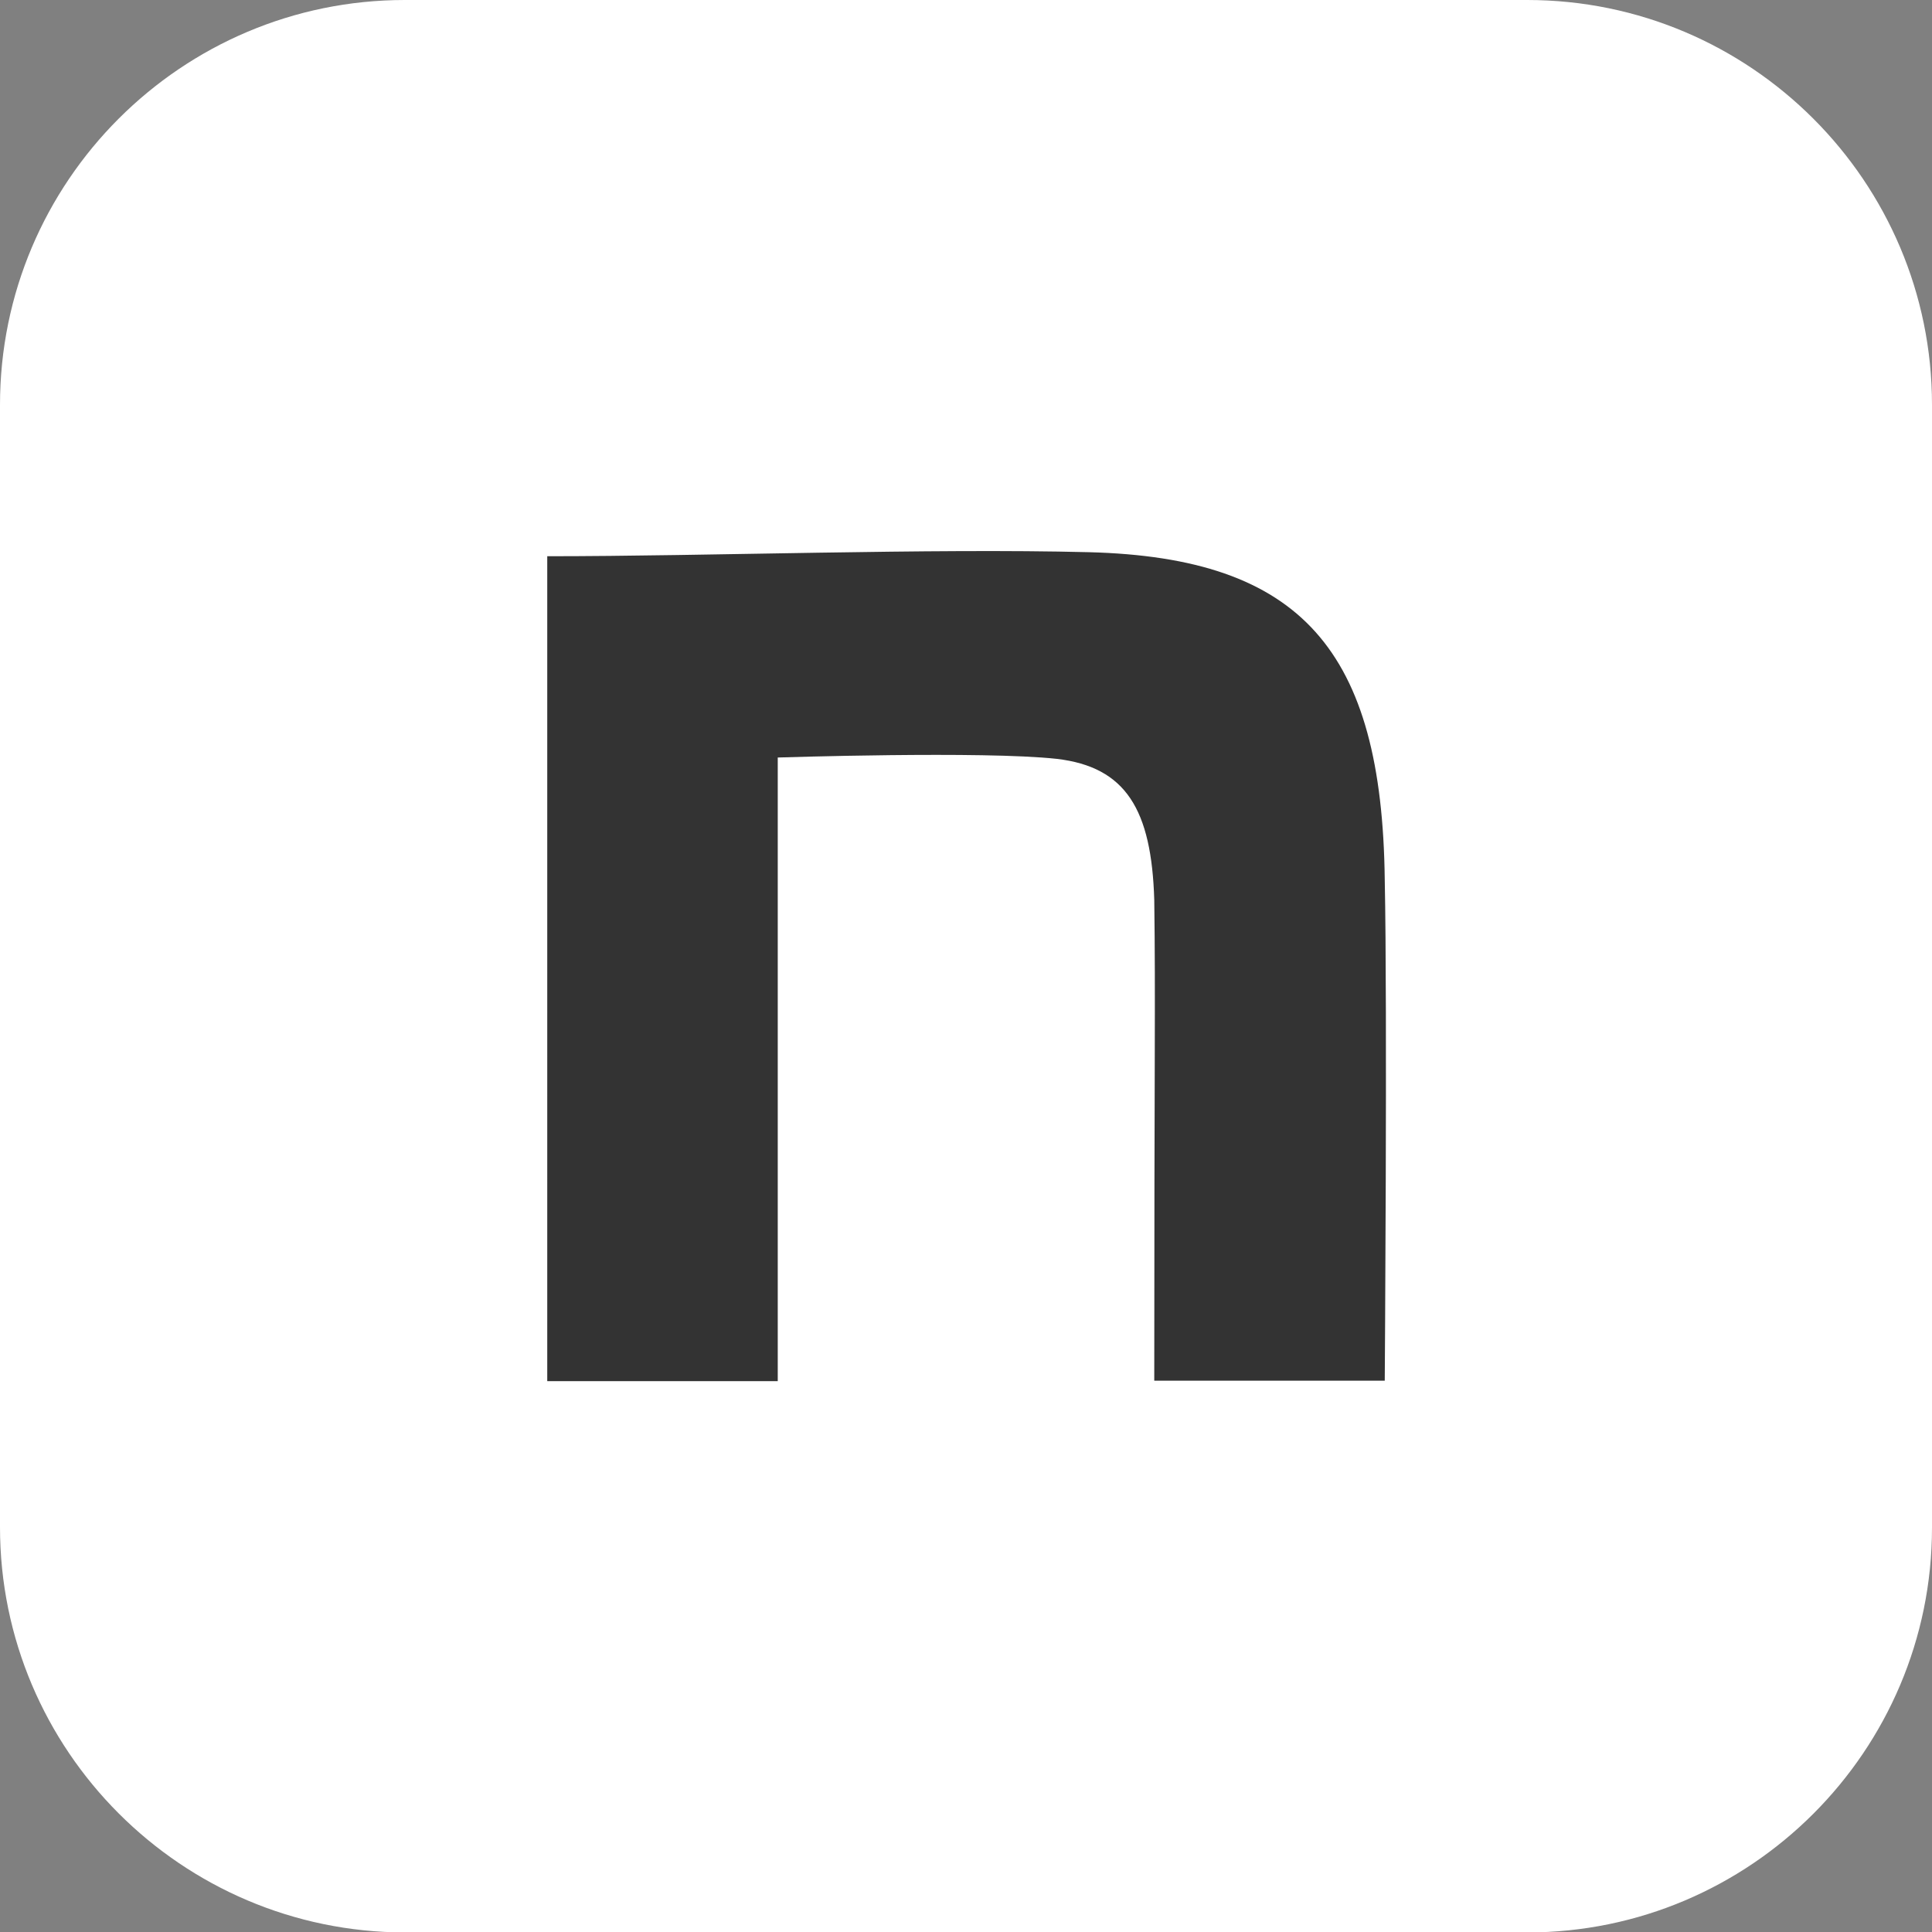
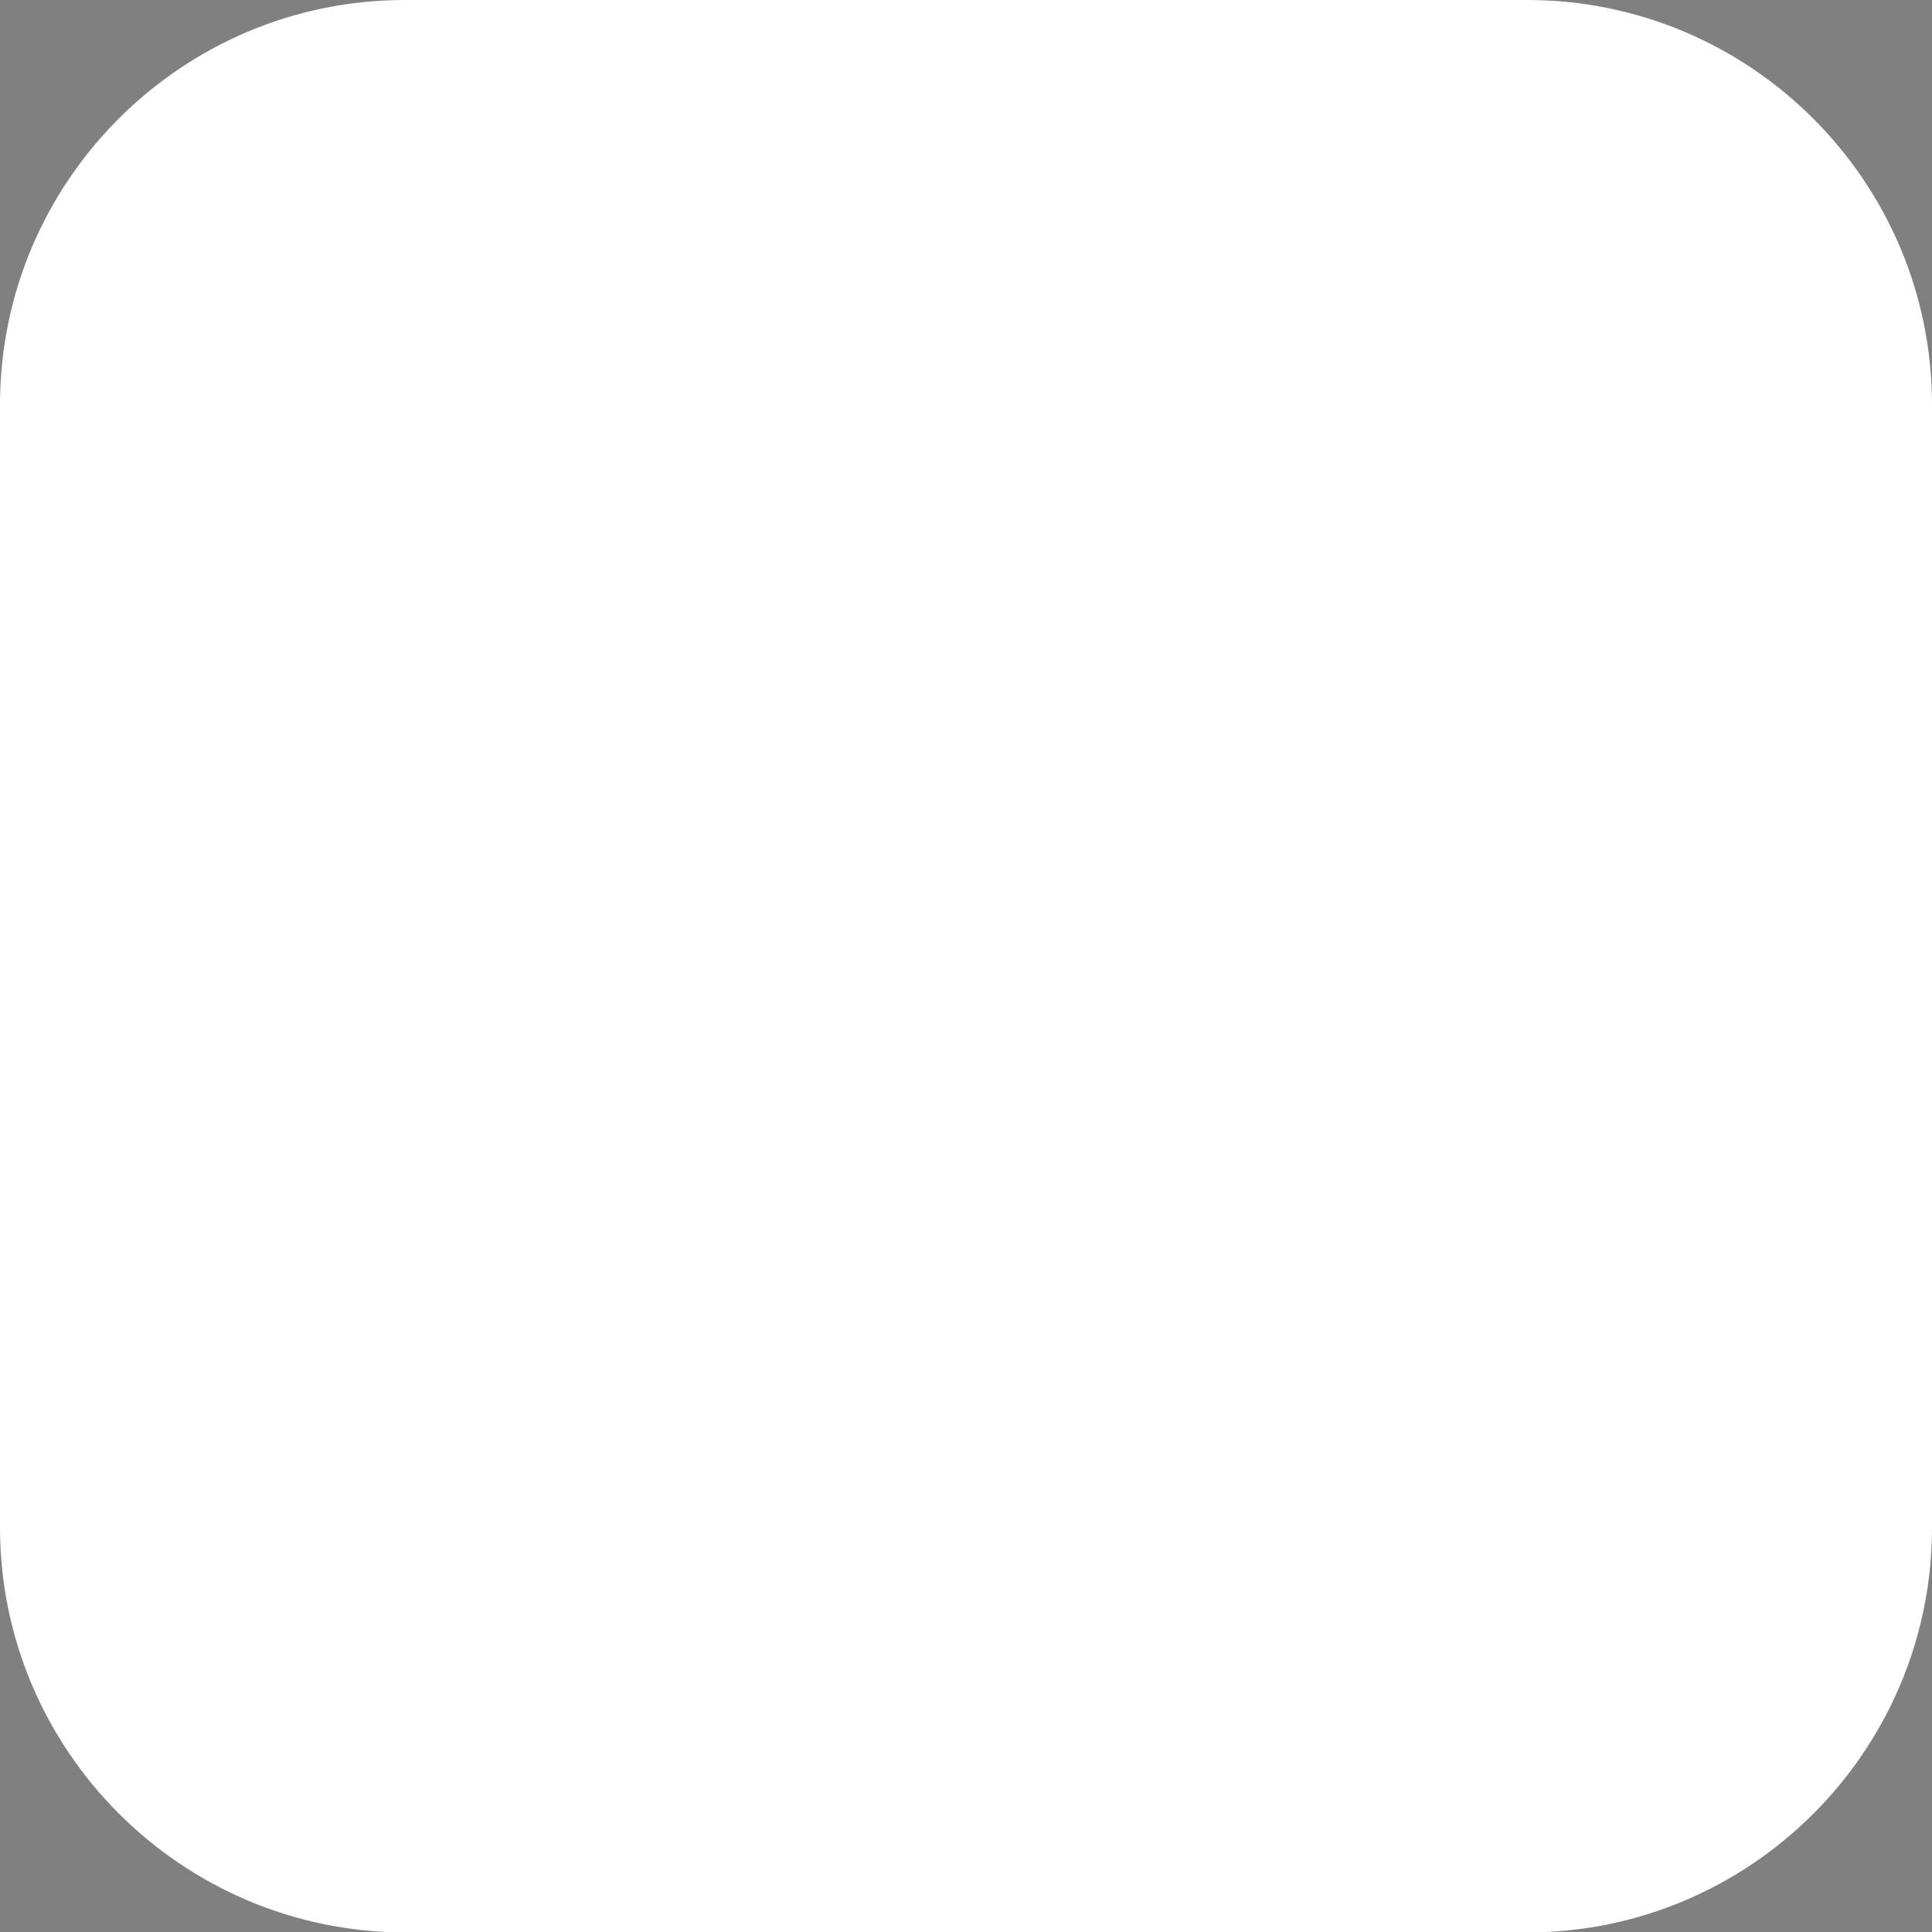
<svg xmlns="http://www.w3.org/2000/svg" version="1.1" id="_レイヤー_2" x="0px" y="0px" viewBox="0 0 430 430" style="enable-background:new 0 0 430 430;" xml:space="preserve">
  <rect x="0" y="0" width="430" height="430" fill="#808080" stroke="none" />
  <style type="text/css">
	.st0{fill:#FFFFFF;}
	.st1{fill:#333333;}
</style>
  <g>
    <path class="st0" d="M339.9,0C389.6,0,430,40.4,430,90.1v249.9c0,49.7-40.4,90.1-90.1,90.1H90.1C40.4,430,0,389.6,0,339.9V90.1   C0,40.4,40.4,0,90.1,0H339.9" />
  </g>
-   <path class="st1" d="M121.7,123.8c36,0,85.2-1.8,120.6-0.9c47.4,1.2,65.3,21.9,65.9,72.9c0.6,28.9,0,111.5,0,111.5h-51.3  c0-72.3,0.3-84.3,0-107c-0.6-20.1-6.3-29.6-21.7-31.4c-16.3-1.8-62.1-0.3-62.1-0.3v138.8h-51.3V123.8H121.7z" />
</svg>